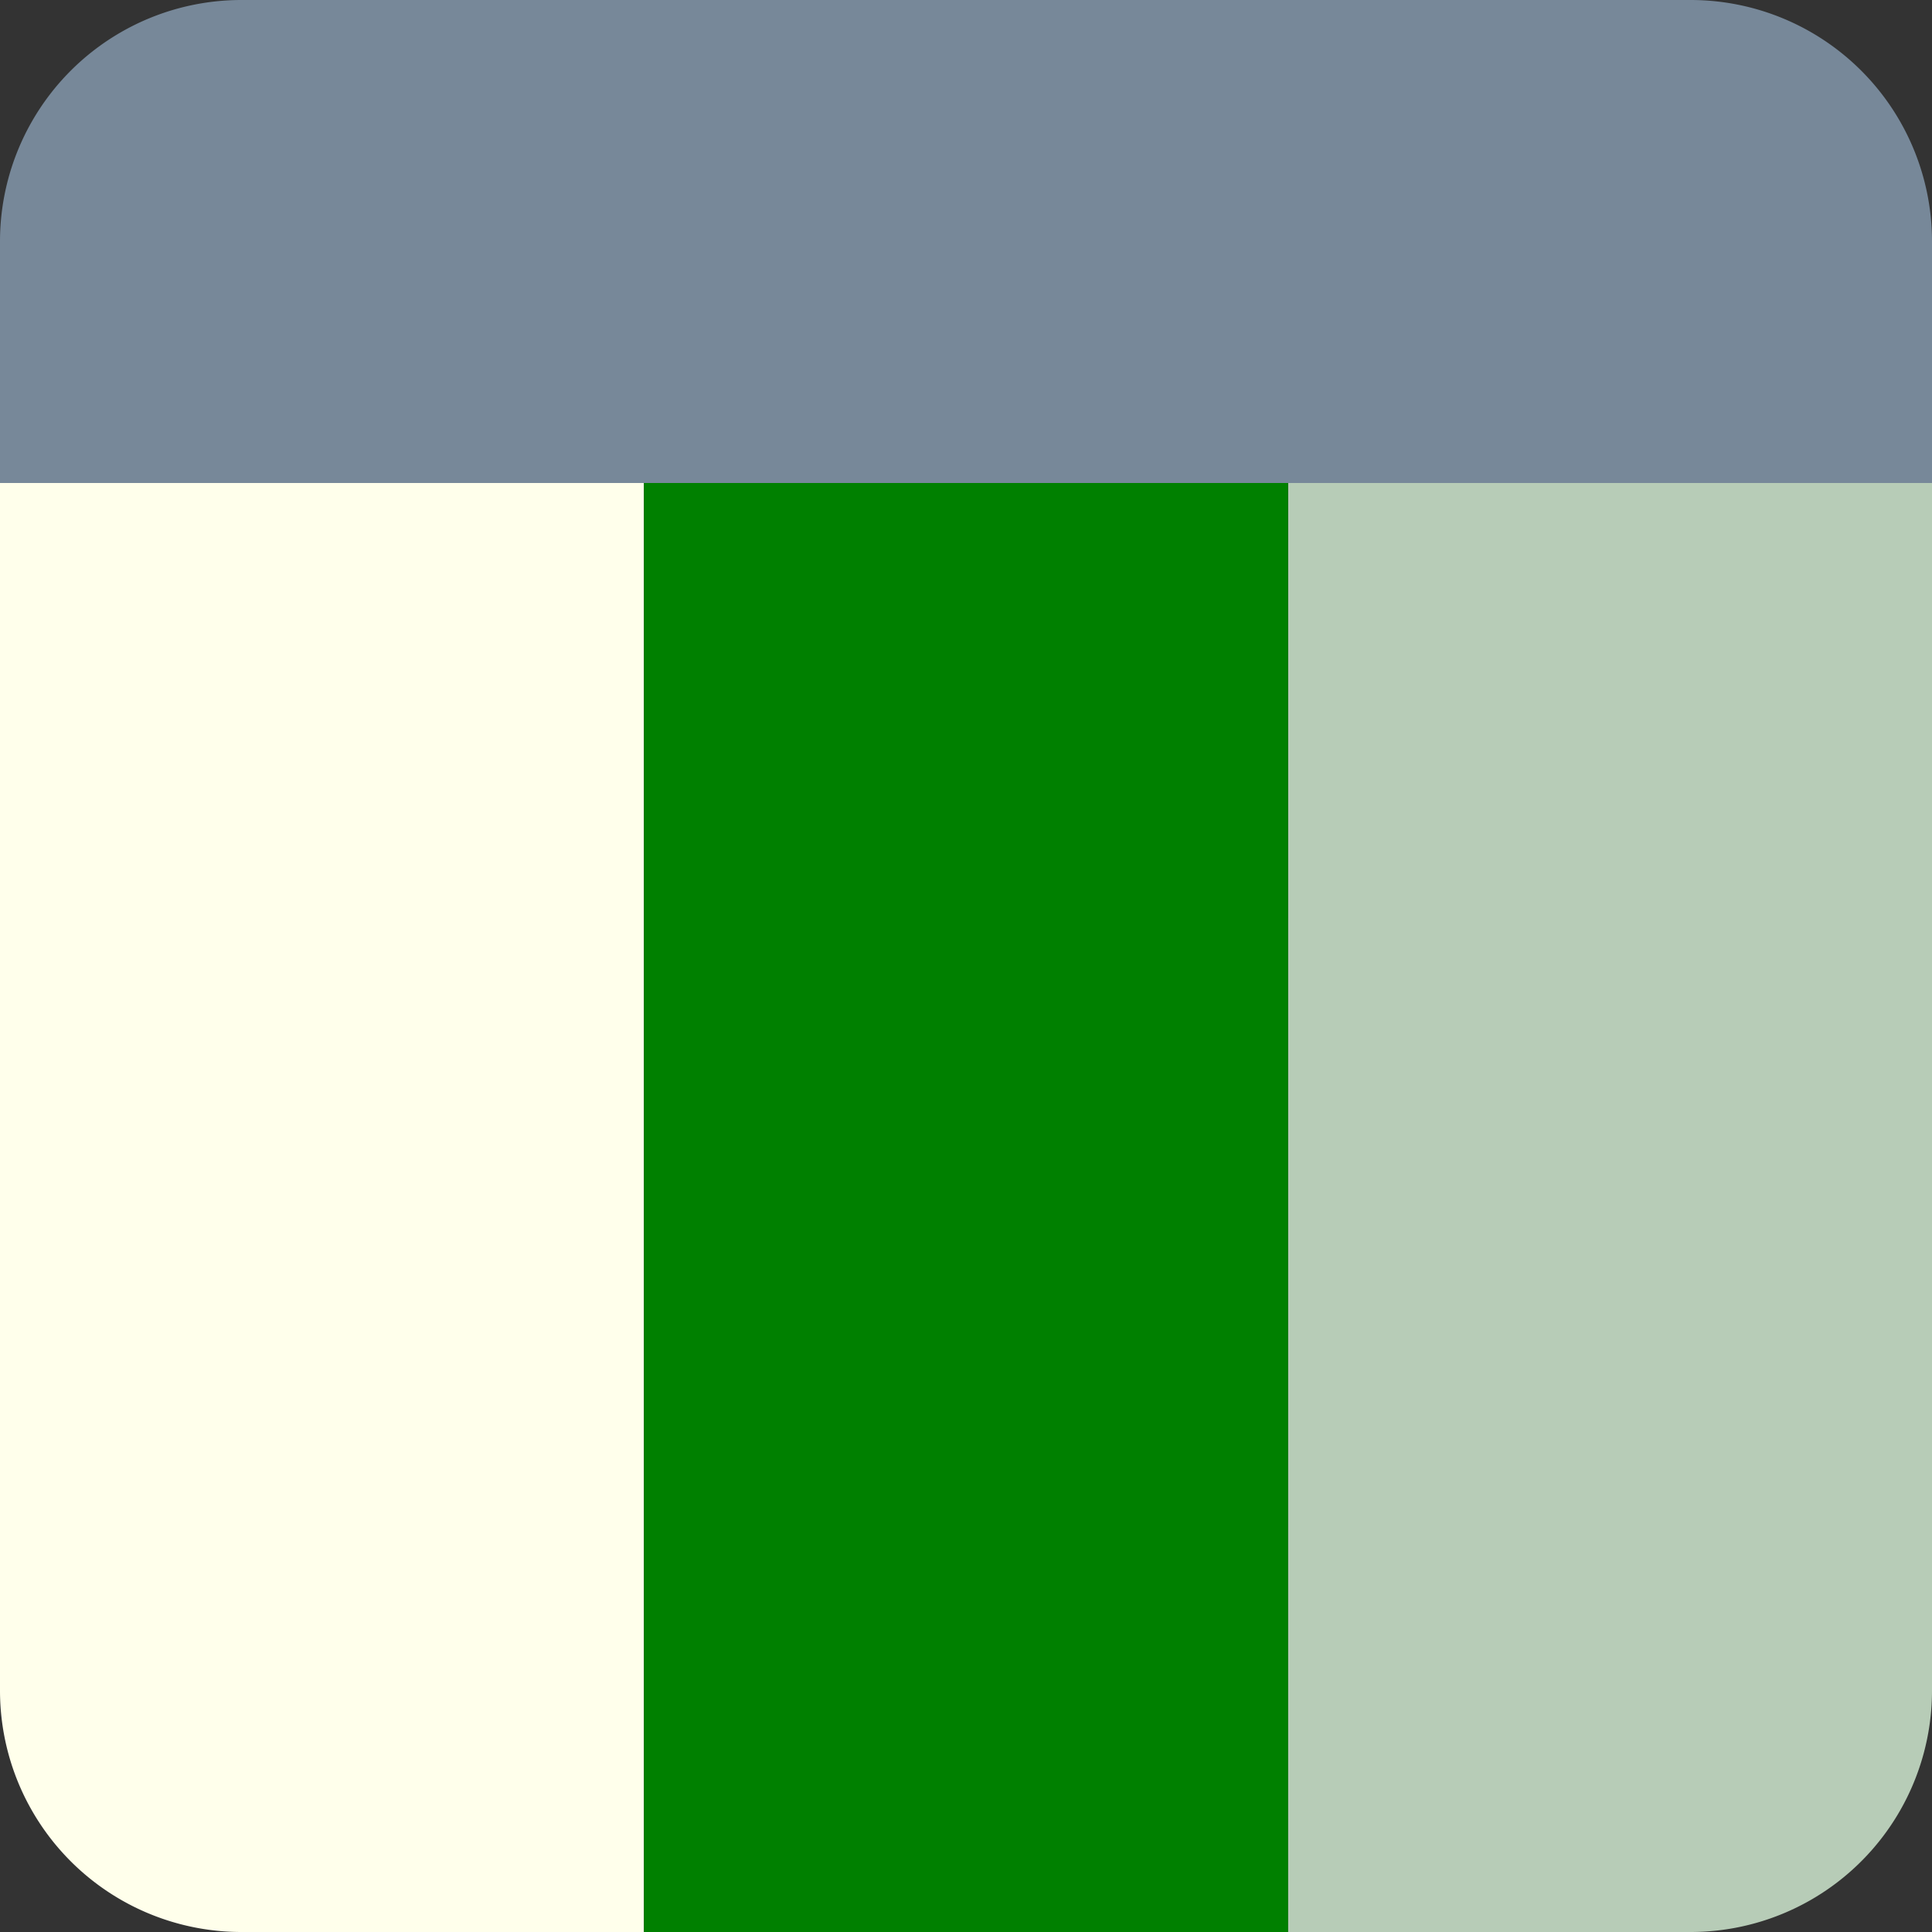
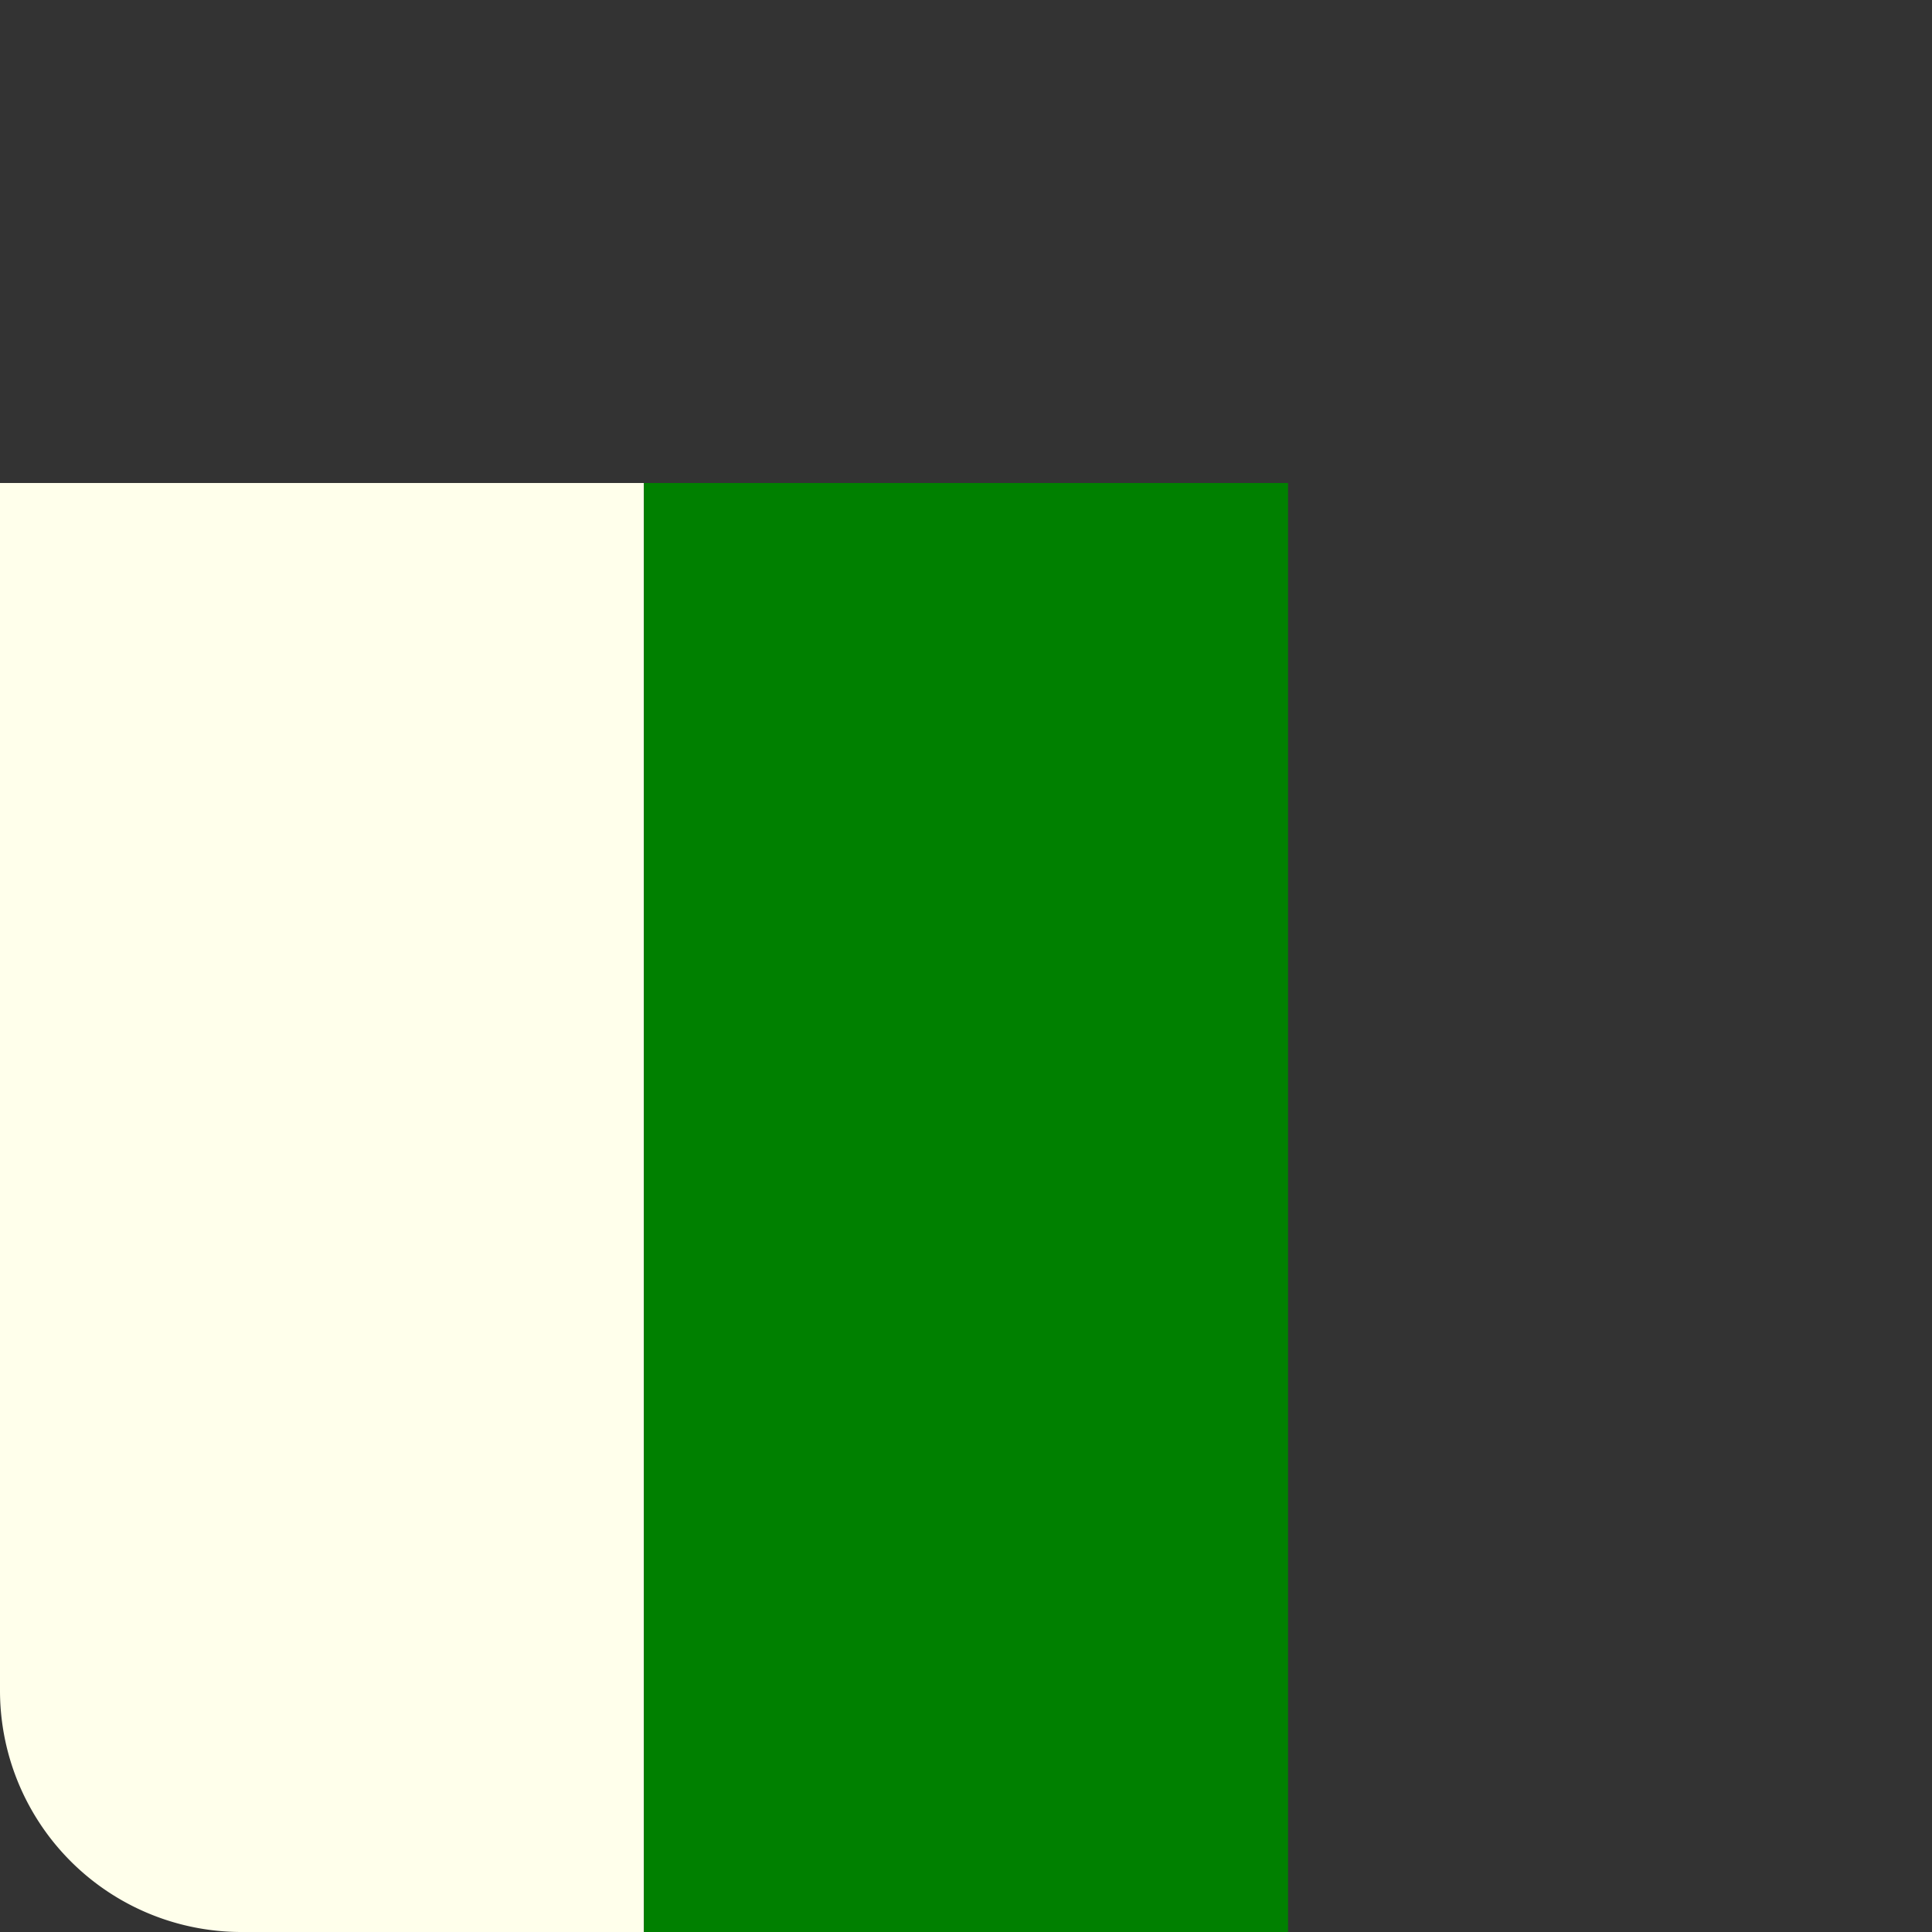
<svg xmlns="http://www.w3.org/2000/svg" width="48" height="48" viewBox="0 0 12.7 12.7">
  <rect x="0" y="0" width="12.7" height="12.7" fill="#333333" stroke="none" />
-   <path style="fill:#b7ccb7;stroke-width:.229" d="M8.467 3.175H12.7v7.937a1.587 1.587 135 0 1-1.587 1.588H8.466Z" />
  <path style="fill:#ffffeb;stroke-width:.229" d="M0 3.175h4.233V12.7H1.588A1.587 1.587 45 0 1 0 11.113Z" />
  <path style="fill:green;stroke-width:.229" d="M4.233 3.175h4.234V12.7H4.233Z" />
-   <path style="fill:#789;stroke-width:.265" d="M1.587 0h9.526A1.587 1.587 45 0 1 12.7 1.587v1.588H0V1.588A1.587 1.587 135 0 1 1.587 0Z" />
</svg>